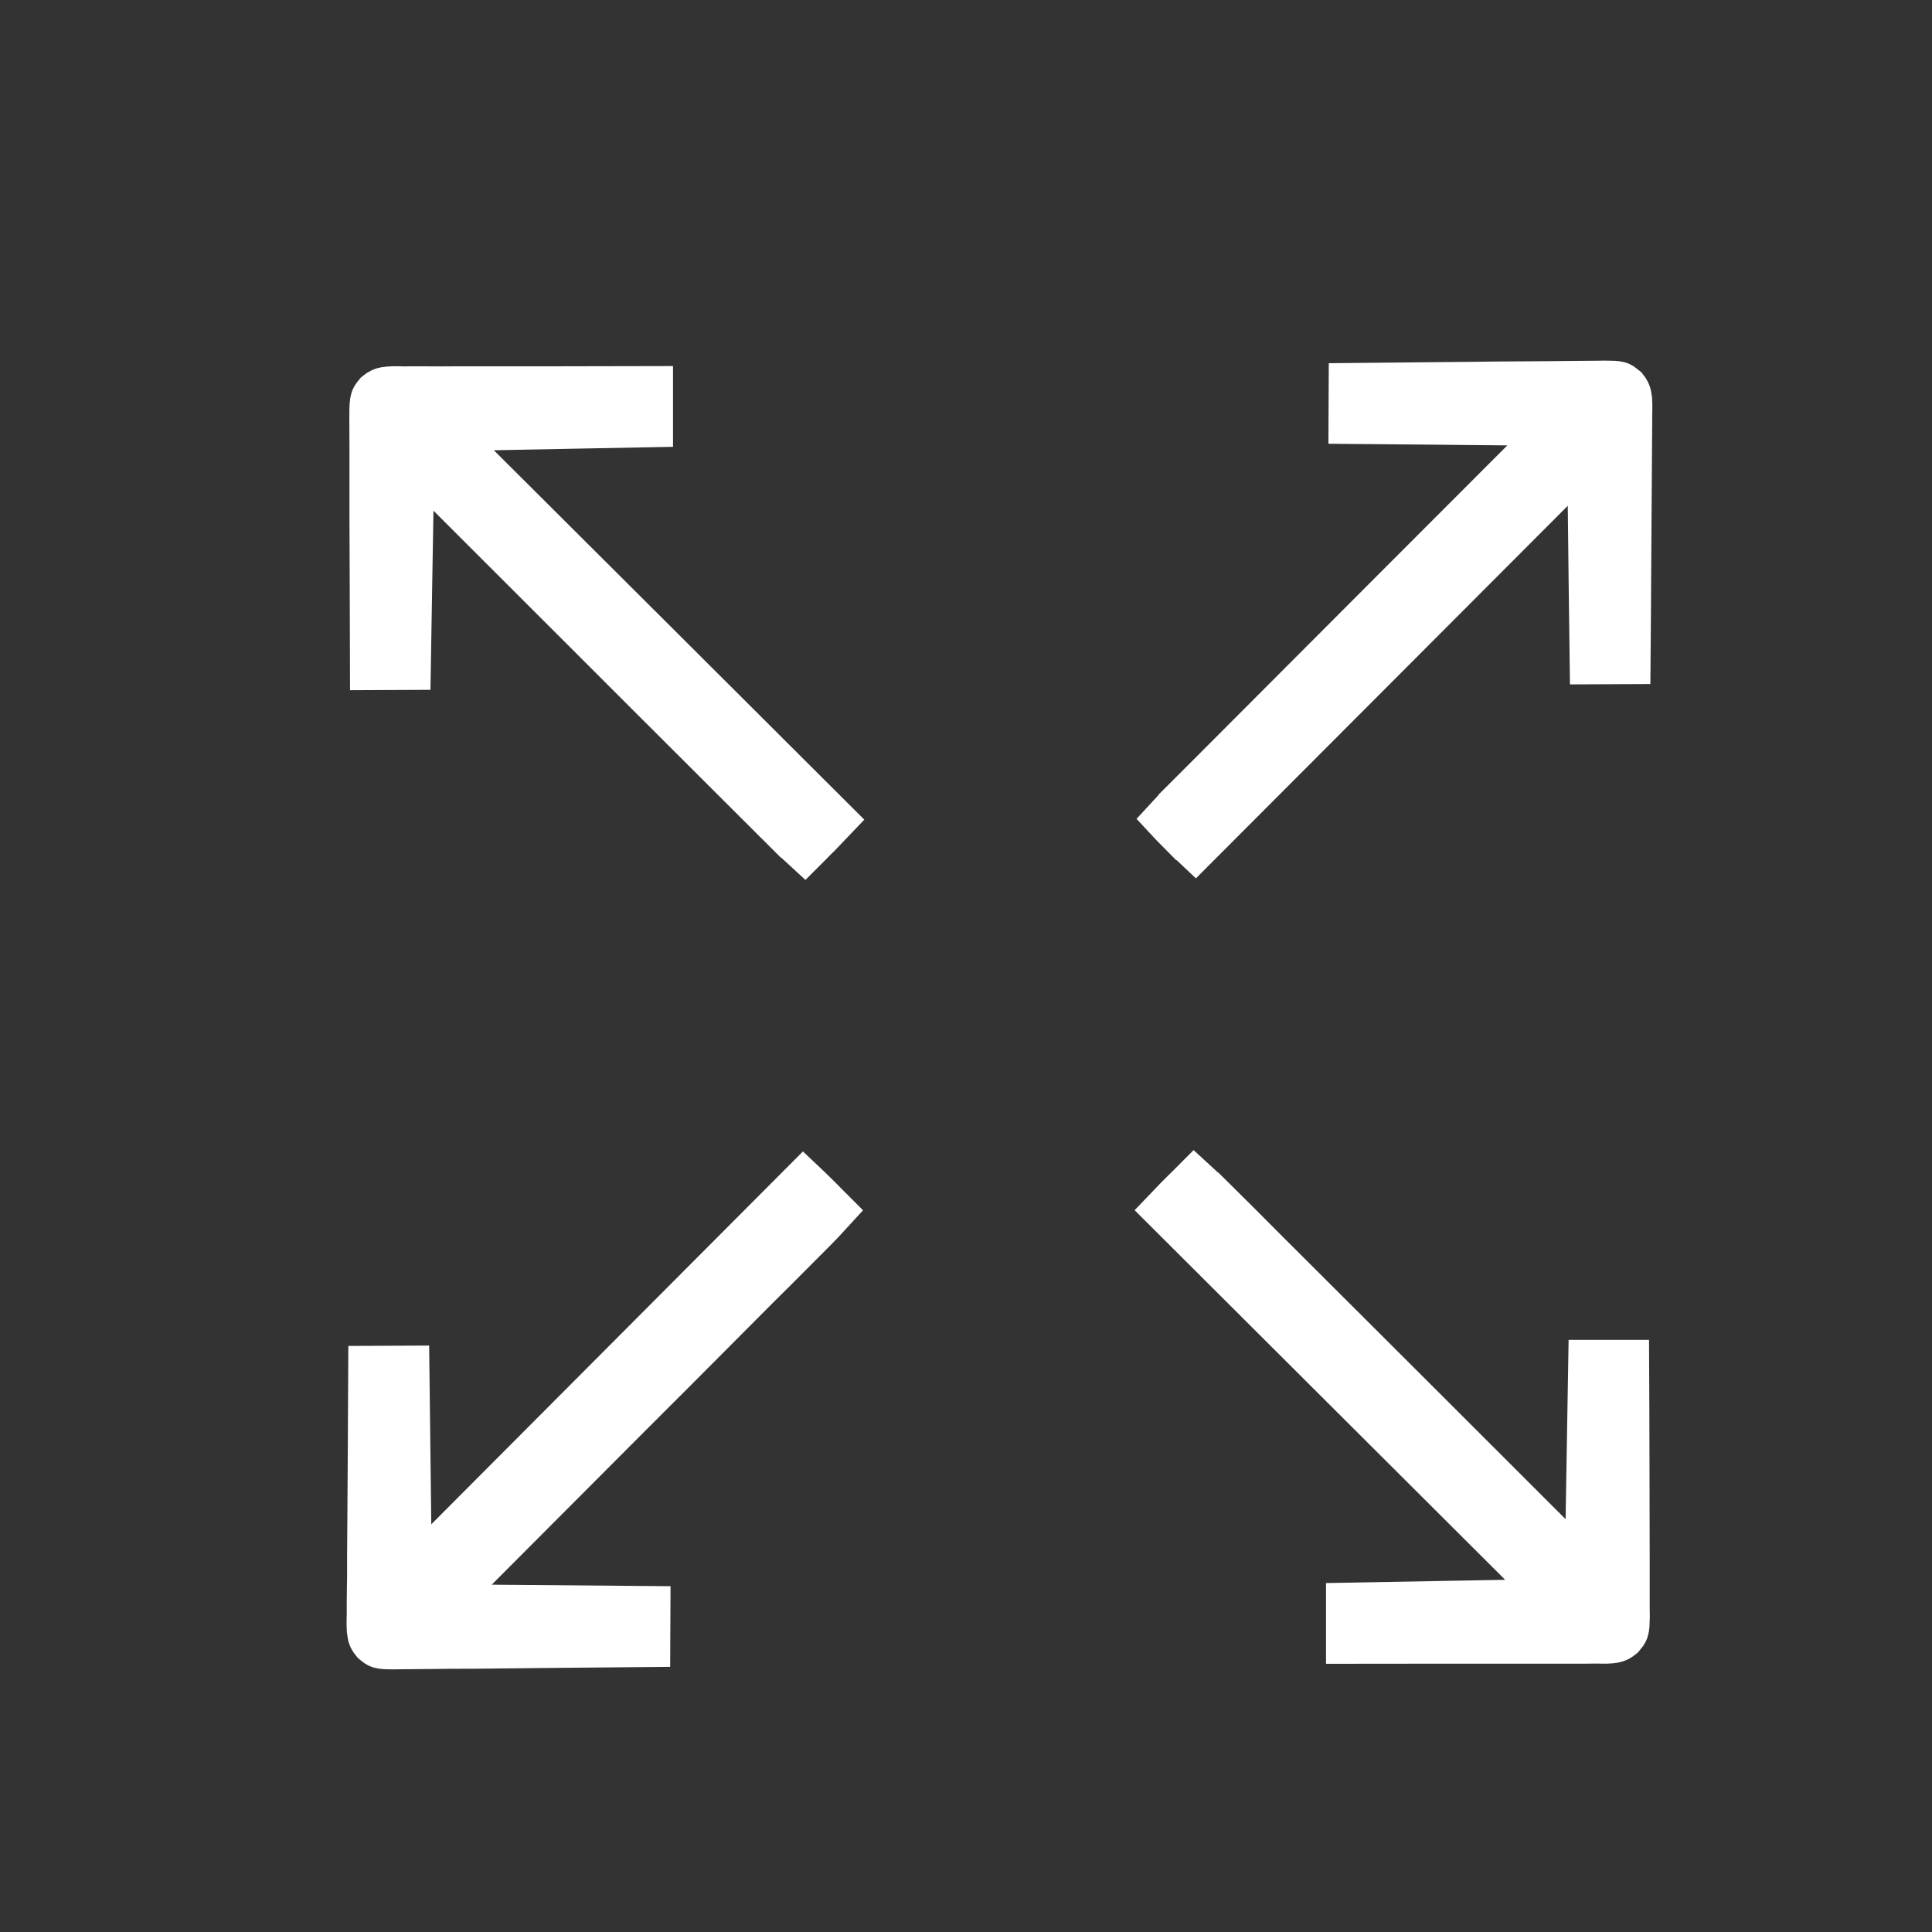
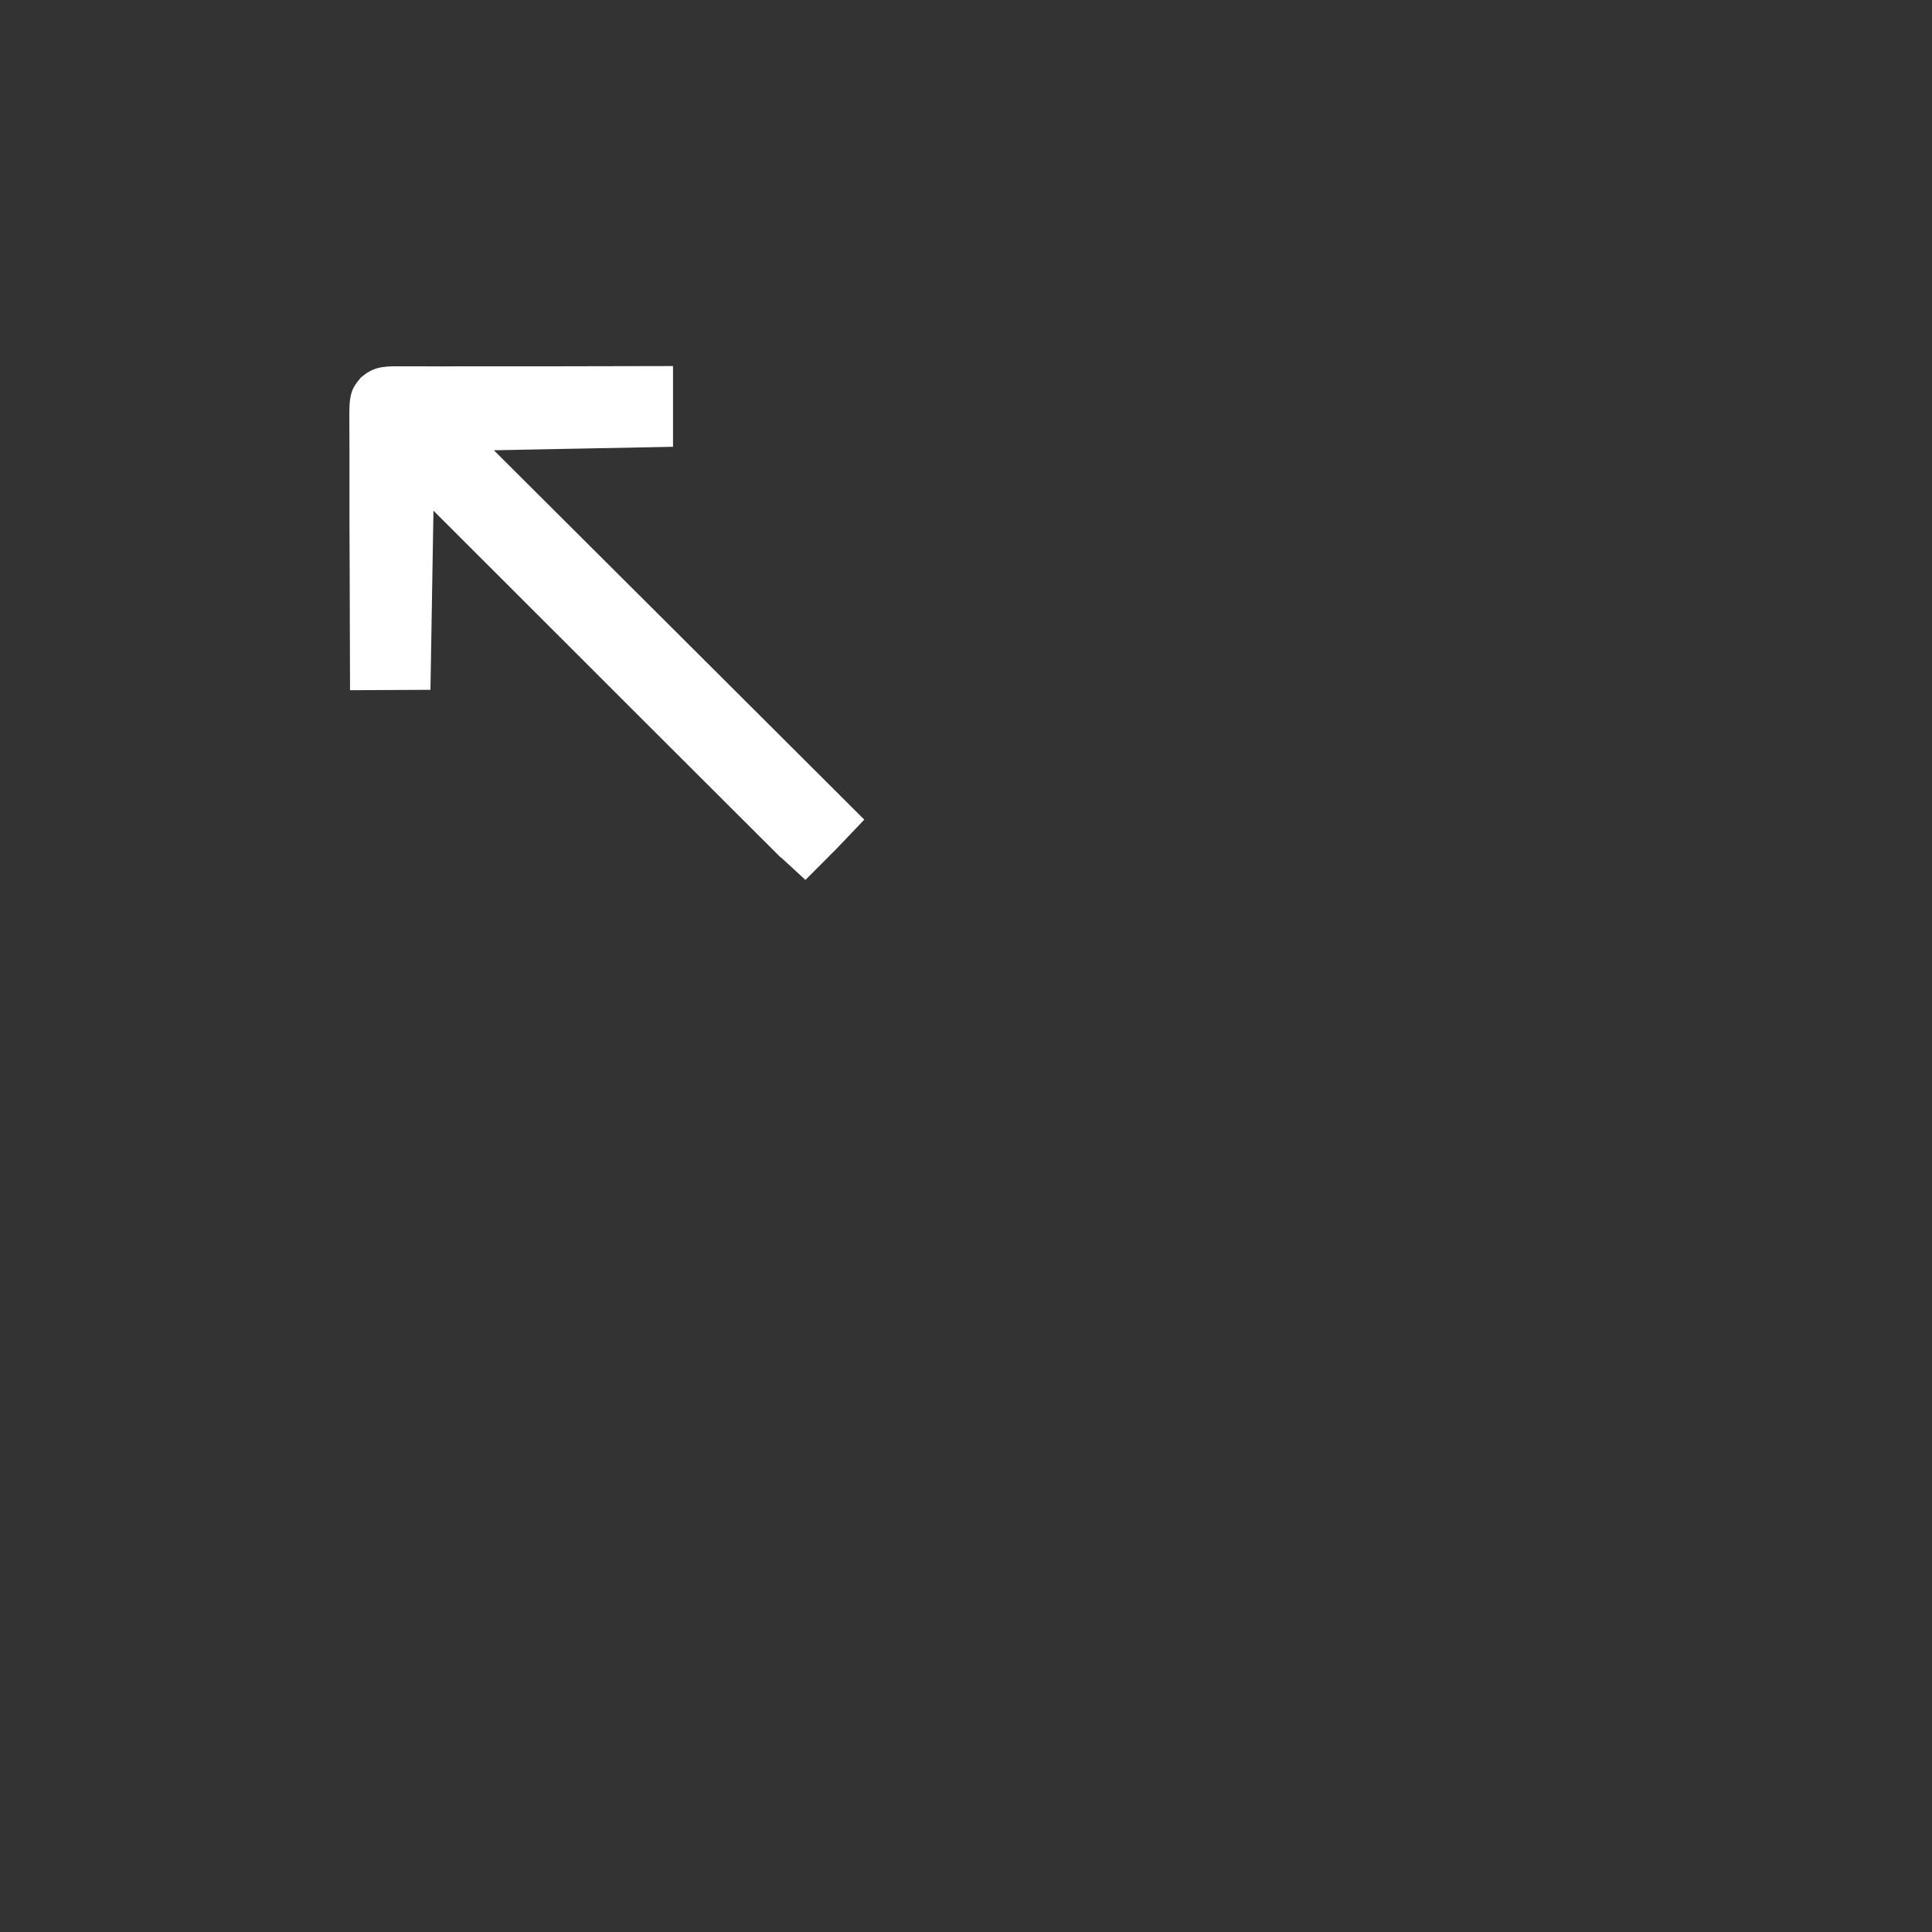
<svg xmlns="http://www.w3.org/2000/svg" width="17" height="17" viewBox="0 0 17 17" fill="none">
  <rect x="0" y="0" width="17" height="17" fill="#333333" stroke="none" />
-   <path d="M10.616 10.567L10.617 10.567L10.877 10.825C10.96 10.908 11.042 10.991 11.125 11.074L11.88 11.827C12.068 12.014 12.255 12.202 12.443 12.389C12.828 12.774 13.214 13.159 13.599 13.544L14.016 13.961L14.026 13.368C14.033 12.928 14.04 12.489 14.048 12.04L14.261 12.04C14.262 12.295 14.264 12.551 14.264 12.807C14.264 12.964 14.264 13.122 14.265 13.28L14.266 13.734C14.266 13.792 14.266 13.85 14.266 13.909L14.266 14.154C14.266 14.178 14.266 14.201 14.267 14.226C14.266 14.29 14.264 14.313 14.259 14.329C14.258 14.334 14.253 14.342 14.237 14.361C14.22 14.375 14.208 14.381 14.192 14.384C14.178 14.386 14.16 14.388 14.132 14.389C14.103 14.389 14.075 14.389 14.032 14.388L13.951 14.389C13.868 14.389 13.785 14.389 13.701 14.389L13.699 14.389C13.641 14.389 13.582 14.389 13.524 14.389C13.387 14.389 13.249 14.389 13.111 14.389C12.953 14.389 12.796 14.389 12.638 14.389C12.398 14.389 12.158 14.39 11.918 14.39L11.918 14.175C12.462 14.165 12.545 14.164 13.246 14.151L13.837 14.139L10.333 10.644C10.352 10.624 10.368 10.608 10.396 10.58C10.412 10.564 10.429 10.547 10.446 10.53L10.498 10.479C10.502 10.475 10.506 10.47 10.51 10.466C10.546 10.499 10.582 10.532 10.616 10.567Z" fill="white" stroke="white" stroke-width="0.5" />
-   <path d="M7.135 10.543L7.135 10.544L7.185 10.594C7.201 10.61 7.217 10.627 7.234 10.644L7.235 10.644C7.24 10.649 7.244 10.653 7.248 10.657C7.215 10.693 7.182 10.729 7.147 10.764L6.886 11.026C6.803 11.11 6.719 11.193 6.635 11.276L5.877 12.037C5.688 12.225 5.5 12.414 5.311 12.603C4.924 12.991 4.536 13.38 4.149 13.768L3.729 14.188L4.322 14.194C5.01 14.2 5.09 14.2 5.649 14.205L5.648 14.419C5.393 14.421 5.137 14.424 4.882 14.426C4.724 14.427 4.566 14.43 4.408 14.431C4.257 14.433 4.105 14.434 3.954 14.434C3.896 14.435 3.837 14.436 3.779 14.436C3.699 14.437 3.619 14.438 3.538 14.438L3.466 14.439C3.399 14.439 3.374 14.437 3.359 14.433C3.353 14.432 3.345 14.428 3.326 14.411C3.312 14.394 3.307 14.383 3.305 14.366C3.302 14.353 3.3 14.334 3.3 14.307C3.299 14.278 3.3 14.249 3.301 14.206L3.301 14.125C3.301 14.042 3.303 13.959 3.304 13.875L3.304 13.697C3.305 13.56 3.306 13.423 3.307 13.285C3.308 13.128 3.309 12.97 3.31 12.813C3.311 12.572 3.313 12.332 3.314 12.092L3.529 12.091C3.534 12.528 3.54 12.967 3.545 13.418L3.551 14.01L3.971 13.59C4.995 12.563 6.018 11.536 7.07 10.481C7.09 10.5 7.107 10.515 7.135 10.543Z" fill="white" stroke="white" stroke-width="0.5" />
-   <path d="M14.23 3.429C14.235 3.43 14.243 3.434 14.262 3.45C14.276 3.468 14.281 3.479 14.284 3.496C14.287 3.509 14.289 3.528 14.289 3.556C14.29 3.585 14.289 3.613 14.288 3.656L14.288 3.737L14.286 3.987L14.286 3.989C14.286 4.048 14.285 4.106 14.285 4.165C14.284 4.302 14.283 4.439 14.282 4.577C14.281 4.735 14.28 4.893 14.279 5.05C14.278 5.29 14.276 5.53 14.274 5.77L14.061 5.771C14.055 5.334 14.05 4.895 14.045 4.444L14.037 3.853L13.619 4.273C12.595 5.299 11.57 6.326 10.518 7.38C10.499 7.362 10.482 7.347 10.455 7.319L10.454 7.319L10.354 7.218L10.341 7.204C10.374 7.168 10.408 7.133 10.443 7.098L10.443 7.097L10.61 6.93C10.641 6.899 10.672 6.868 10.703 6.837L11.712 5.826C11.9 5.637 12.089 5.448 12.278 5.259C12.665 4.871 13.053 4.484 13.44 4.096L13.86 3.675L13.268 3.669C12.579 3.662 12.499 3.662 11.94 3.657L11.941 3.443C12.197 3.44 12.453 3.438 12.708 3.436C12.866 3.435 13.023 3.433 13.181 3.431L13.635 3.428C13.693 3.427 13.752 3.427 13.81 3.426L14.051 3.424L14.055 3.424C14.077 3.423 14.1 3.423 14.122 3.423C14.19 3.423 14.214 3.425 14.23 3.429Z" fill="white" stroke="white" stroke-width="0.5" />
-   <path d="M3.324 3.708C3.324 3.686 3.324 3.664 3.324 3.641C3.324 3.573 3.327 3.549 3.331 3.533C3.332 3.527 3.336 3.519 3.352 3.5C3.369 3.486 3.382 3.481 3.398 3.478C3.412 3.476 3.43 3.474 3.458 3.473C3.487 3.472 3.516 3.473 3.558 3.474L3.639 3.473C3.722 3.473 3.805 3.474 3.889 3.474L4.067 3.473C4.204 3.473 4.342 3.473 4.479 3.473L4.48 3.473C4.638 3.473 4.795 3.473 4.952 3.473C5.192 3.472 5.432 3.471 5.672 3.471L5.672 3.686C5.128 3.696 5.045 3.699 4.345 3.712L3.753 3.723L4.17 4.14C5.189 5.156 6.209 6.172 7.256 7.217C7.238 7.236 7.222 7.253 7.194 7.281L7.194 7.282C7.178 7.299 7.161 7.315 7.144 7.331L7.093 7.383C7.088 7.388 7.083 7.392 7.079 7.396C7.043 7.363 7.008 7.33 6.974 7.295L6.973 7.295C6.954 7.276 6.953 7.276 6.934 7.256C6.891 7.214 6.849 7.171 6.807 7.129L6.806 7.129C6.775 7.098 6.745 7.067 6.714 7.037L5.71 6.035C5.522 5.847 5.335 5.66 5.148 5.473C4.762 5.088 4.377 4.703 3.992 4.318L3.574 3.901L3.564 4.494C3.557 4.933 3.55 5.373 3.542 5.821L3.329 5.822C3.328 5.567 3.327 5.311 3.327 5.056C3.327 4.898 3.326 4.74 3.325 4.582L3.325 4.128L3.325 3.953C3.324 3.873 3.324 3.793 3.324 3.712L3.324 3.708Z" fill="white" stroke="white" stroke-width="0.5" />
+   <path d="M3.324 3.708C3.324 3.686 3.324 3.664 3.324 3.641C3.324 3.573 3.327 3.549 3.331 3.533C3.332 3.527 3.336 3.519 3.352 3.5C3.369 3.486 3.382 3.481 3.398 3.478C3.412 3.476 3.43 3.474 3.458 3.473L3.639 3.473C3.722 3.473 3.805 3.474 3.889 3.474L4.067 3.473C4.204 3.473 4.342 3.473 4.479 3.473L4.48 3.473C4.638 3.473 4.795 3.473 4.952 3.473C5.192 3.472 5.432 3.471 5.672 3.471L5.672 3.686C5.128 3.696 5.045 3.699 4.345 3.712L3.753 3.723L4.17 4.14C5.189 5.156 6.209 6.172 7.256 7.217C7.238 7.236 7.222 7.253 7.194 7.281L7.194 7.282C7.178 7.299 7.161 7.315 7.144 7.331L7.093 7.383C7.088 7.388 7.083 7.392 7.079 7.396C7.043 7.363 7.008 7.33 6.974 7.295L6.973 7.295C6.954 7.276 6.953 7.276 6.934 7.256C6.891 7.214 6.849 7.171 6.807 7.129L6.806 7.129C6.775 7.098 6.745 7.067 6.714 7.037L5.71 6.035C5.522 5.847 5.335 5.66 5.148 5.473C4.762 5.088 4.377 4.703 3.992 4.318L3.574 3.901L3.564 4.494C3.557 4.933 3.55 5.373 3.542 5.821L3.329 5.822C3.328 5.567 3.327 5.311 3.327 5.056C3.327 4.898 3.326 4.74 3.325 4.582L3.325 4.128L3.325 3.953C3.324 3.873 3.324 3.793 3.324 3.712L3.324 3.708Z" fill="white" stroke="white" stroke-width="0.5" />
</svg>